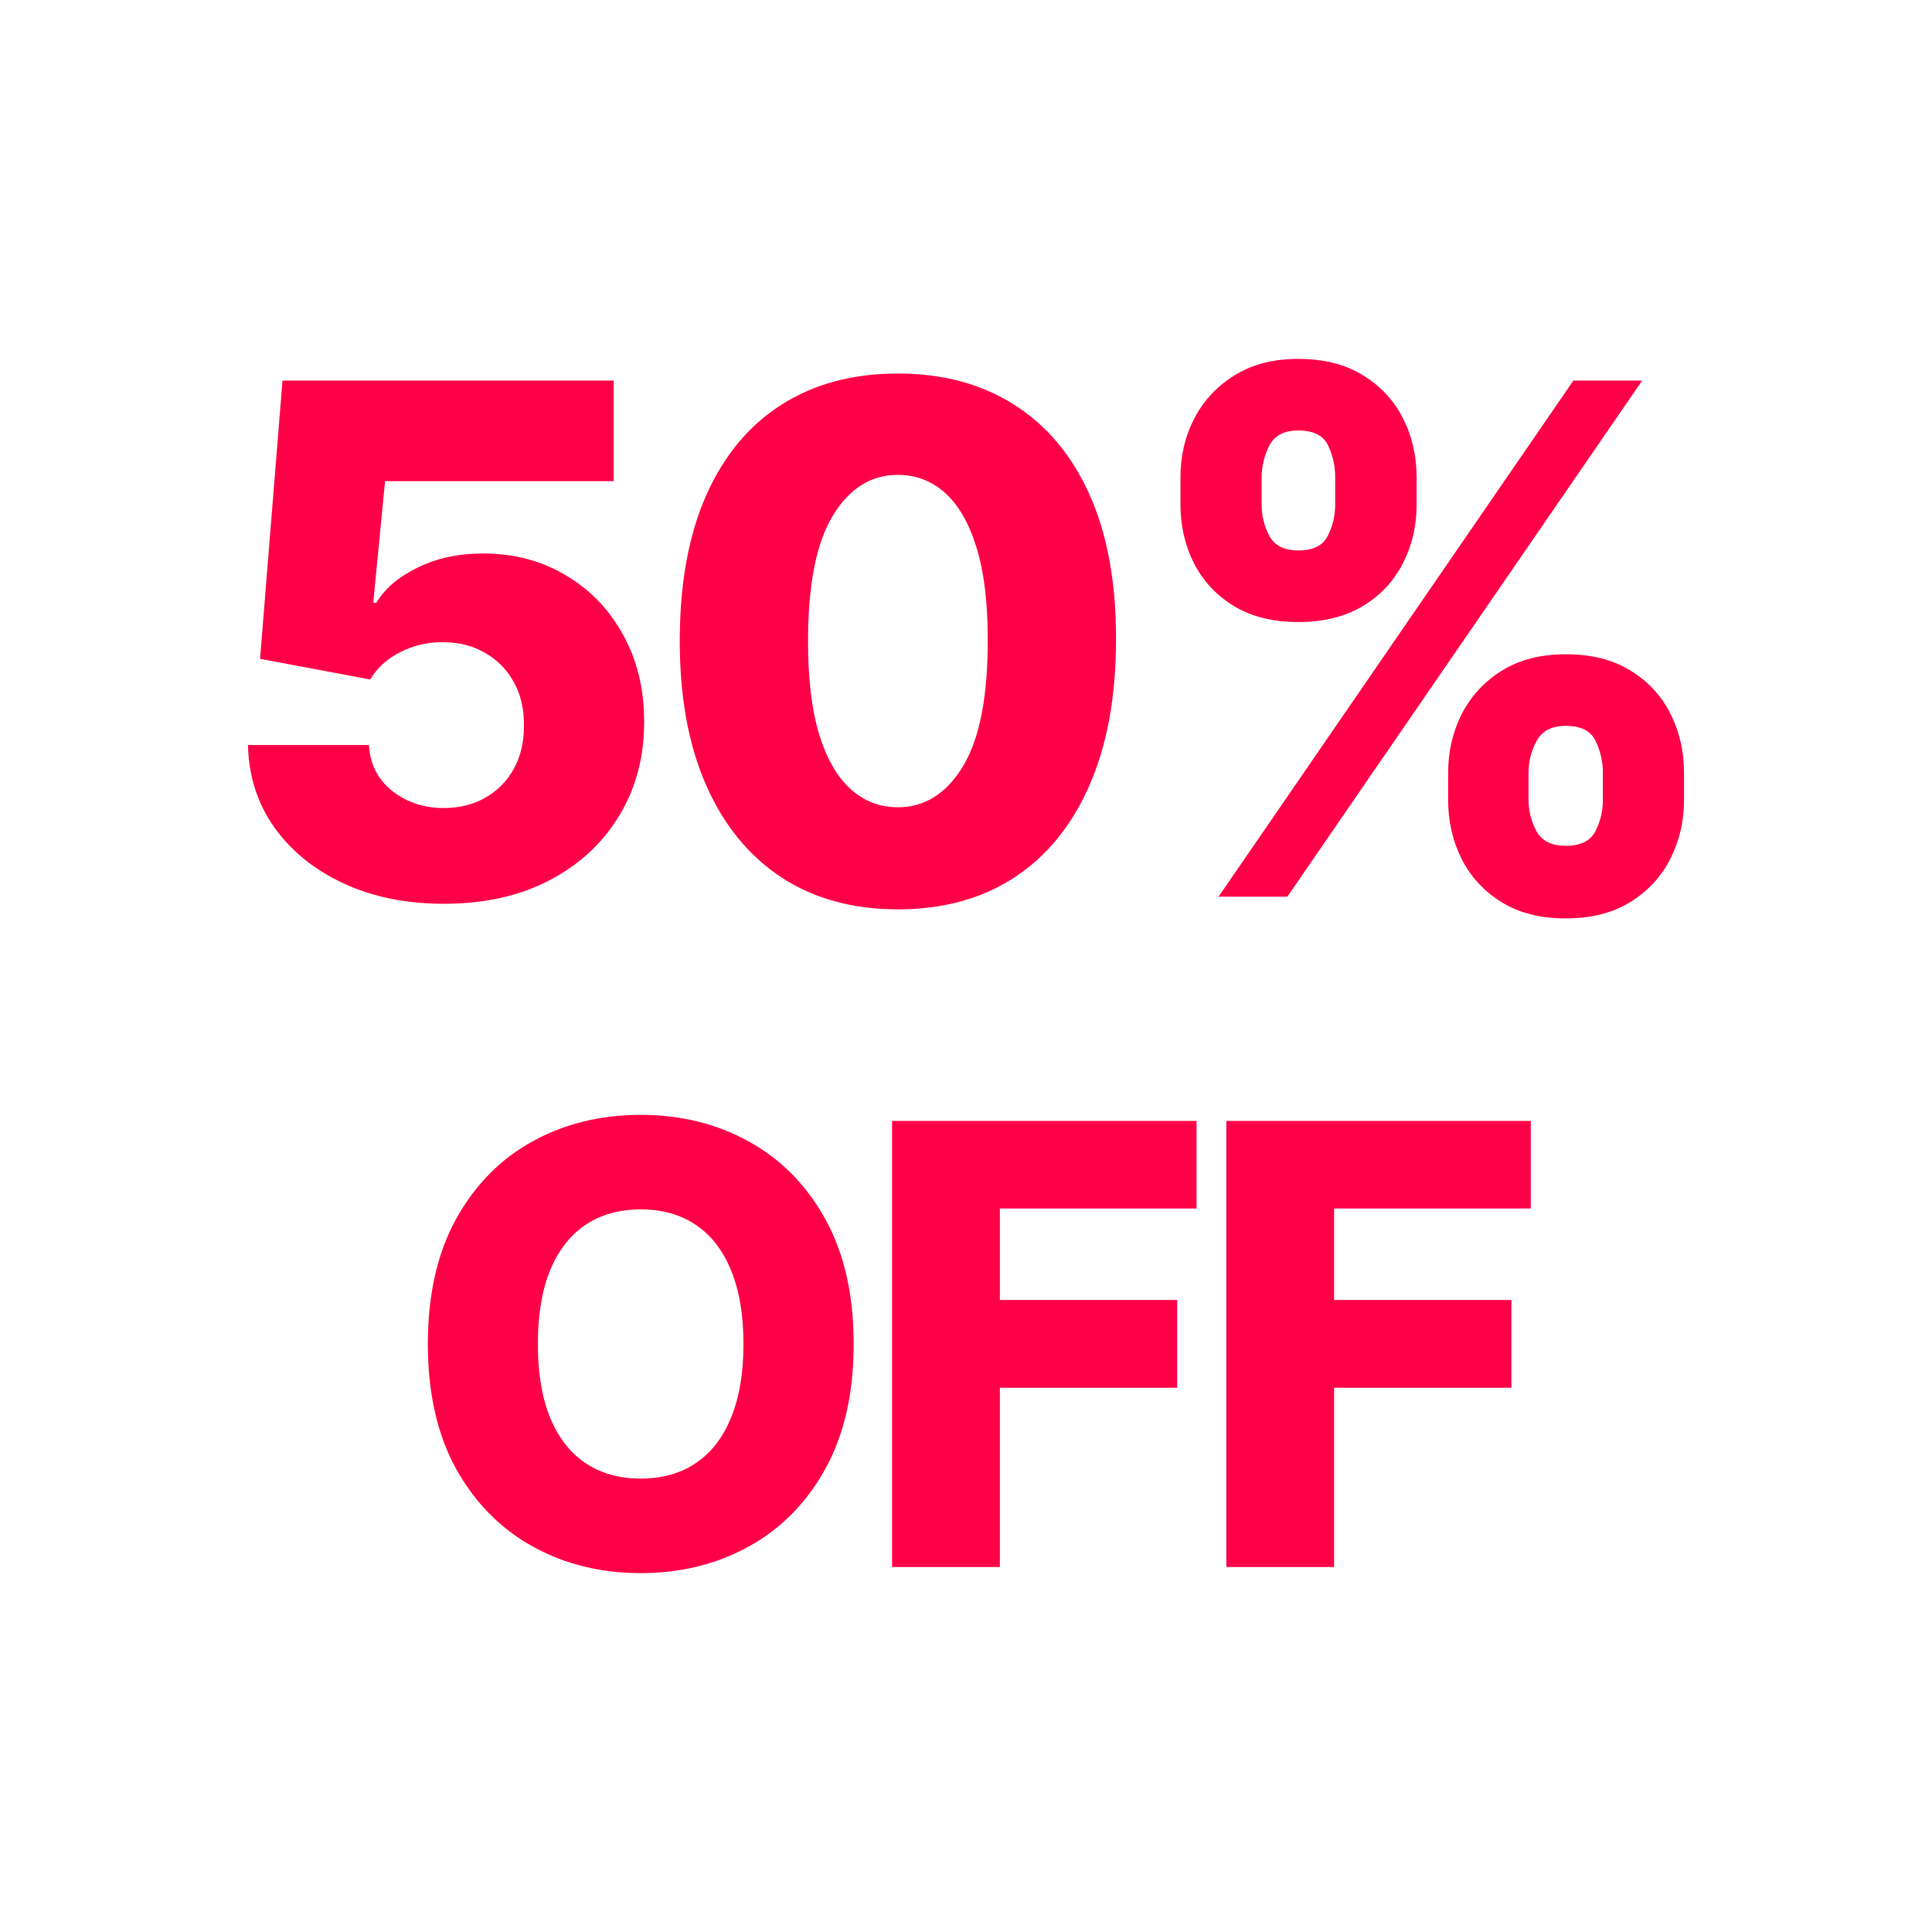
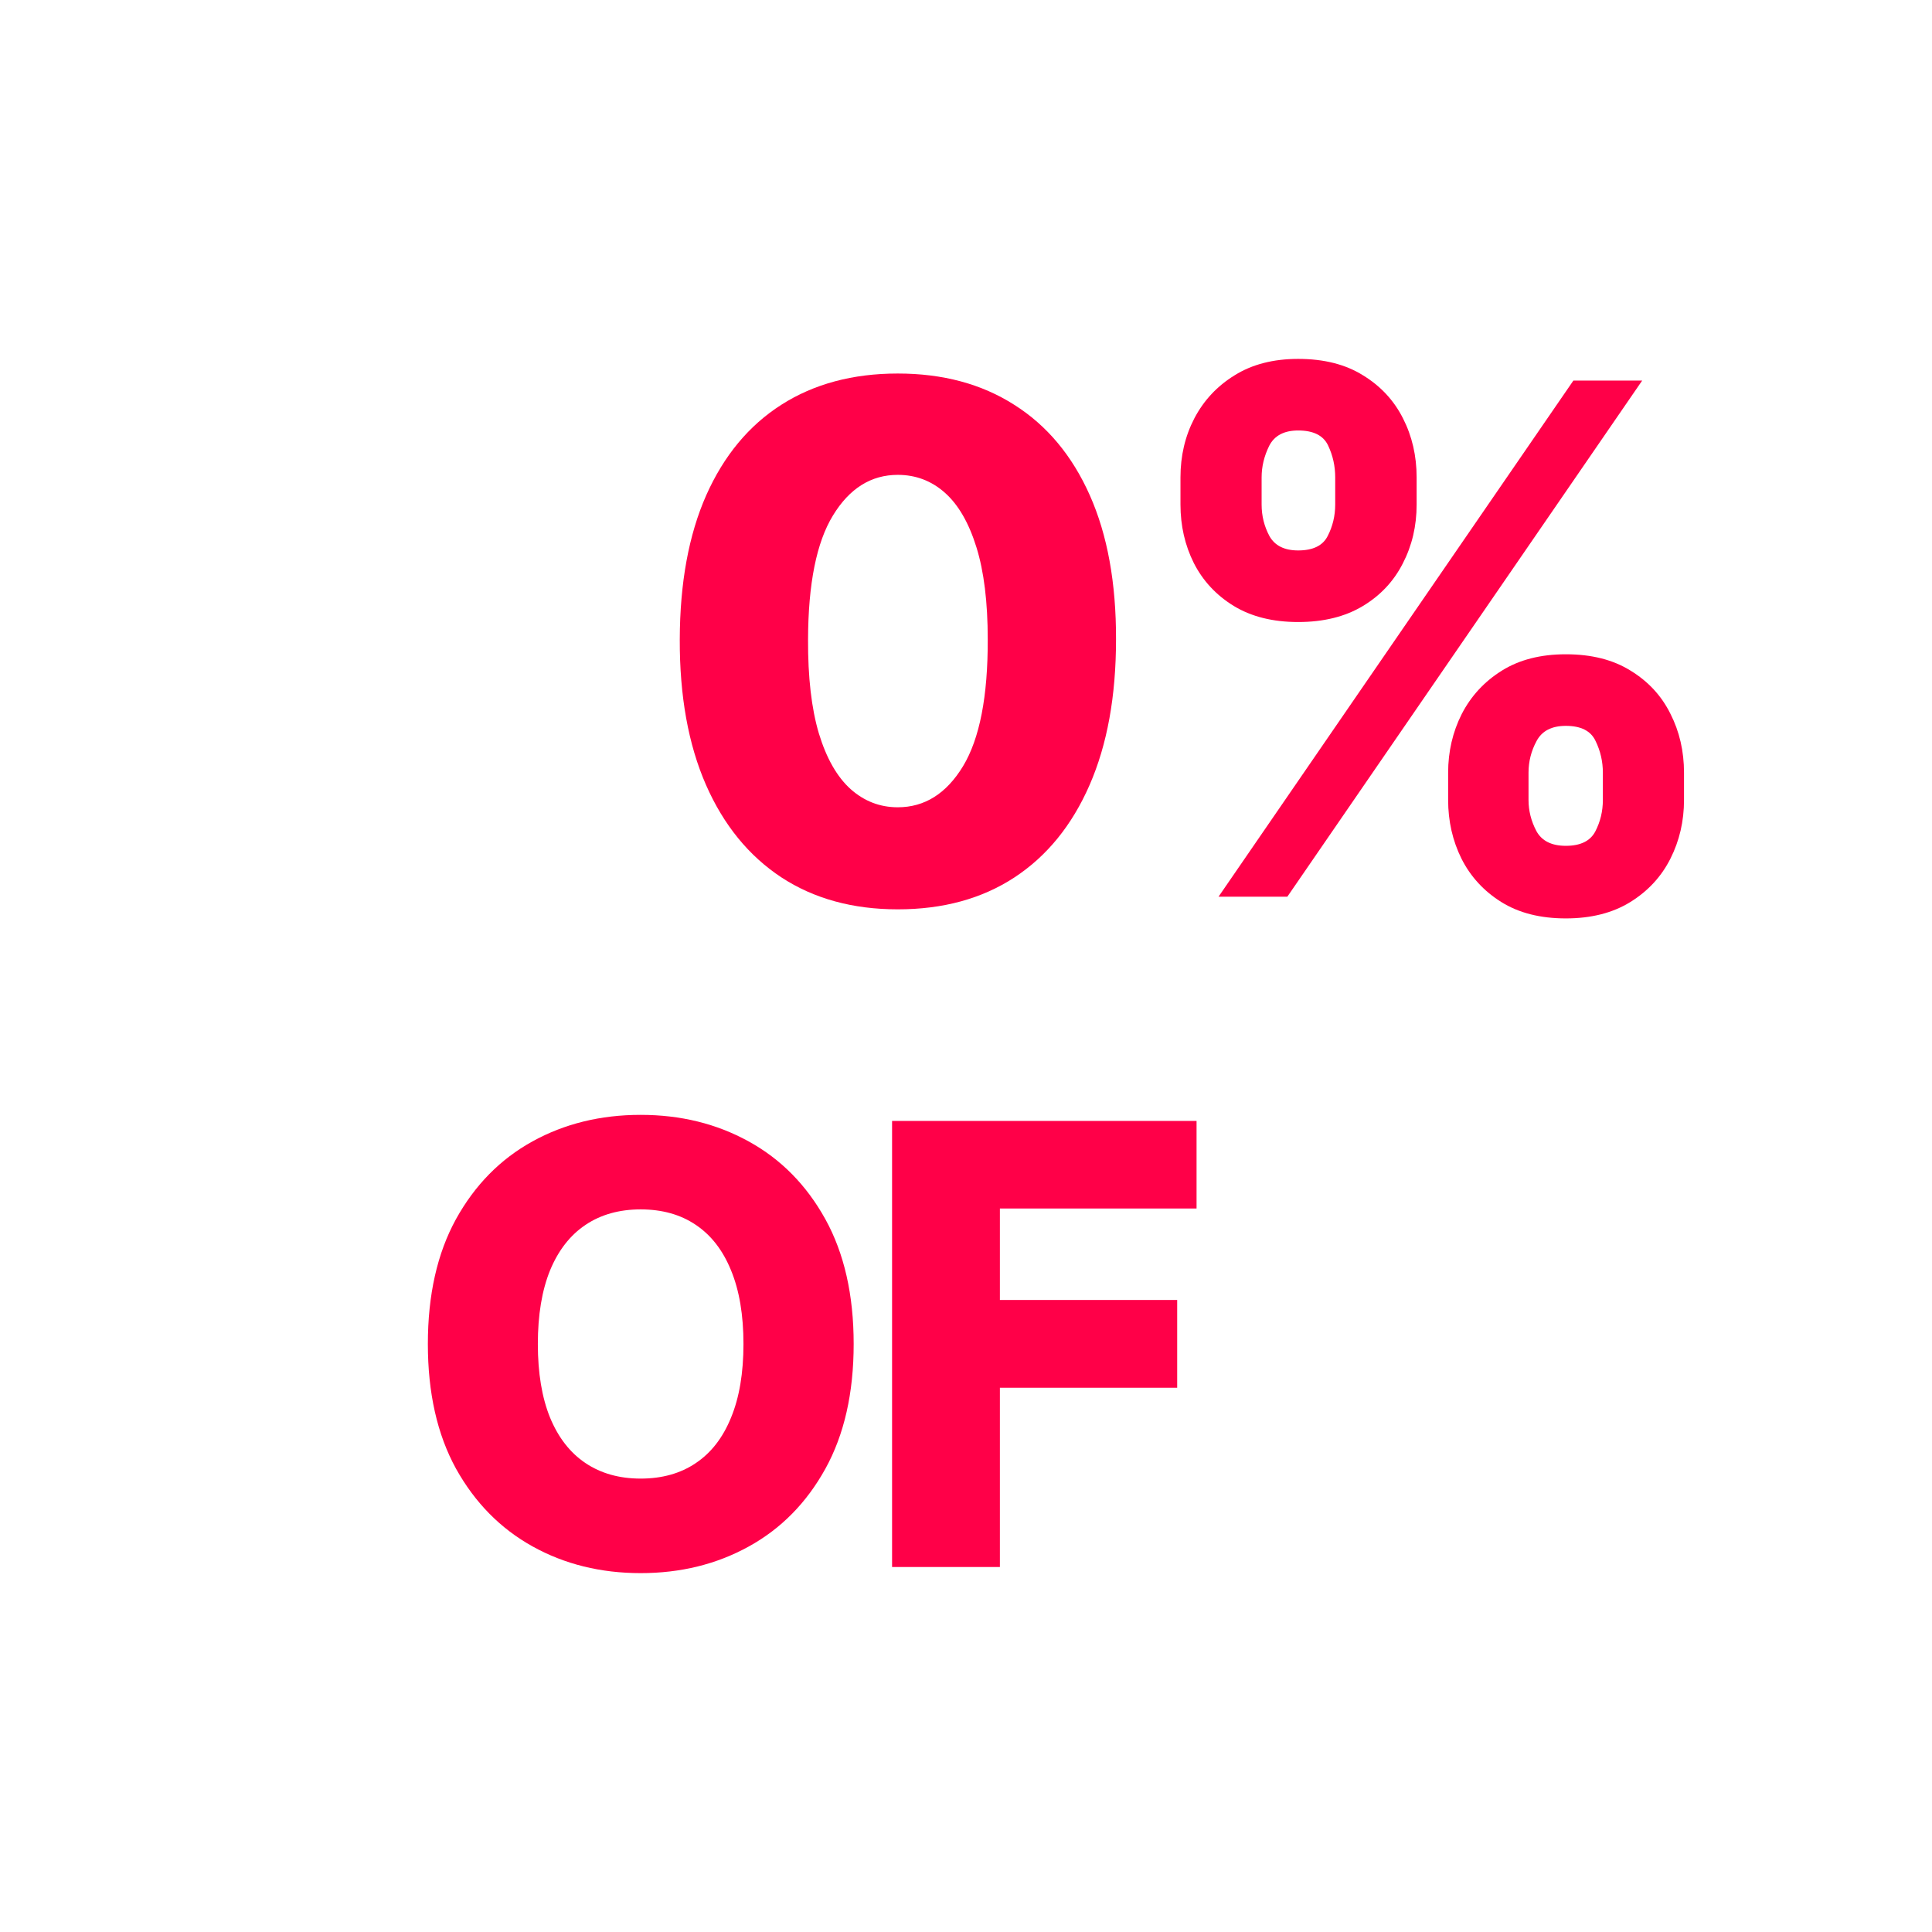
<svg xmlns="http://www.w3.org/2000/svg" width="98" height="98" viewBox="0 0 98 98" fill="none">
  <rect width="98" height="98" />
-   <path d="M62.203 79.486V56.859H77.648V61.301H67.672V65.941H76.665V70.393H67.672V79.486H62.203Z" fill="#FF0048" />
  <path d="M45.25 79.486V56.859H60.695V61.301H50.719V65.941H59.712V70.393H50.719V79.486H45.25Z" fill="#FF0048" />
  <path d="M43.302 68.173C43.302 70.663 42.823 72.773 41.866 74.504C40.908 76.235 39.612 77.549 37.977 78.448C36.349 79.346 34.523 79.796 32.497 79.796C30.464 79.796 28.634 79.343 27.006 78.437C25.378 77.531 24.086 76.216 23.128 74.493C22.178 72.762 21.703 70.655 21.703 68.173C21.703 65.684 22.178 63.574 23.128 61.843C24.086 60.112 25.378 58.797 27.006 57.899C28.634 57 30.464 56.551 32.497 56.551C34.523 56.551 36.349 57 37.977 57.899C39.612 58.797 40.908 60.112 41.866 61.843C42.823 63.574 43.302 65.684 43.302 68.173ZM37.712 68.173C37.712 66.7 37.502 65.456 37.082 64.439C36.669 63.423 36.073 62.653 35.292 62.13C34.519 61.607 33.587 61.346 32.497 61.346C31.414 61.346 30.483 61.607 29.702 62.13C28.921 62.653 28.321 63.423 27.901 64.439C27.489 65.456 27.282 66.7 27.282 68.173C27.282 69.646 27.489 70.891 27.901 71.907C28.321 72.924 28.921 73.694 29.702 74.216C30.483 74.739 31.414 75.001 32.497 75.001C33.587 75.001 34.519 74.739 35.292 74.216C36.073 73.694 36.669 72.924 37.082 71.907C37.502 70.891 37.712 69.646 37.712 68.173Z" fill="#FF0048" />
  <path d="M73.456 40.577V39.197C73.456 38.123 73.686 37.13 74.146 36.218C74.615 35.306 75.292 34.573 76.179 34.019C77.065 33.465 78.147 33.188 79.426 33.188C80.73 33.188 81.825 33.465 82.711 34.019C83.606 34.565 84.279 35.293 84.731 36.205C85.191 37.108 85.421 38.106 85.421 39.197V40.577C85.421 41.651 85.191 42.644 84.731 43.556C84.271 44.468 83.593 45.201 82.698 45.755C81.804 46.309 80.713 46.586 79.426 46.586C78.13 46.586 77.039 46.309 76.153 45.755C75.267 45.201 74.593 44.468 74.133 43.556C73.681 42.644 73.456 41.651 73.456 40.577ZM77.534 39.197V40.577C77.534 41.123 77.666 41.647 77.93 42.15C78.203 42.653 78.701 42.904 79.426 42.904C80.167 42.904 80.666 42.661 80.921 42.175C81.177 41.681 81.305 41.148 81.305 40.577V39.197C81.305 38.626 81.181 38.089 80.934 37.586C80.696 37.074 80.193 36.819 79.426 36.819C78.71 36.819 78.216 37.074 77.943 37.586C77.67 38.089 77.534 38.626 77.534 39.197ZM59.879 25.594V24.214C59.879 23.123 60.113 22.125 60.582 21.222C61.059 20.31 61.741 19.581 62.627 19.036C63.514 18.482 64.588 18.205 65.849 18.205C67.153 18.205 68.248 18.482 69.135 19.036C70.029 19.581 70.707 20.31 71.167 21.222C71.627 22.125 71.858 23.123 71.858 24.214V25.594C71.858 26.685 71.623 27.682 71.154 28.586C70.694 29.489 70.017 30.209 69.122 30.746C68.227 31.283 67.136 31.552 65.849 31.552C64.562 31.552 63.471 31.279 62.576 30.733C61.69 30.188 61.017 29.464 60.556 28.56C60.105 27.657 59.879 26.668 59.879 25.594ZM63.995 24.214V25.594C63.995 26.165 64.127 26.698 64.392 27.192C64.664 27.678 65.15 27.921 65.849 27.921C66.599 27.921 67.098 27.678 67.345 27.192C67.6 26.698 67.728 26.165 67.728 25.594V24.214C67.728 23.643 67.609 23.106 67.37 22.603C67.132 22.091 66.625 21.836 65.849 21.836C65.133 21.836 64.643 22.096 64.379 22.616C64.123 23.136 63.995 23.668 63.995 24.214ZM61.809 45.486L79.809 19.305H83.299L65.299 45.486H61.809Z" fill="#FF0048" />
  <path d="M45.539 46.126C43.255 46.126 41.286 45.585 39.633 44.503C37.979 43.412 36.705 41.848 35.81 39.811C34.915 37.765 34.472 35.307 34.481 32.434C34.489 29.562 34.937 27.125 35.823 25.122C36.718 23.111 37.988 21.581 39.633 20.532C41.286 19.476 43.255 18.947 45.539 18.947C47.823 18.947 49.792 19.476 51.445 20.532C53.107 21.581 54.385 23.111 55.28 25.122C56.175 27.133 56.618 29.571 56.61 32.434C56.61 35.315 56.162 37.778 55.267 39.824C54.373 41.869 53.099 43.433 51.445 44.515C49.8 45.589 47.831 46.126 45.539 46.126ZM45.539 40.949C46.903 40.949 48.006 40.254 48.85 38.865C49.694 37.467 50.111 35.324 50.103 32.434C50.103 30.542 49.911 28.983 49.528 27.756C49.144 26.52 48.611 25.599 47.929 24.994C47.248 24.389 46.451 24.087 45.539 24.087C44.184 24.087 43.089 24.773 42.253 26.145C41.418 27.508 40.996 29.605 40.988 32.434C40.979 34.352 41.162 35.942 41.537 37.203C41.921 38.464 42.458 39.406 43.148 40.028C43.839 40.642 44.635 40.949 45.539 40.949Z" fill="#FF0048" />
-   <path d="M22.511 45.844C20.602 45.844 18.906 45.499 17.423 44.809C15.94 44.119 14.768 43.168 13.908 41.958C13.055 40.748 12.612 39.359 12.578 37.791H18.715C18.766 38.754 19.158 39.529 19.891 40.117C20.624 40.697 21.497 40.986 22.511 40.986C23.304 40.986 24.007 40.812 24.621 40.462C25.234 40.113 25.716 39.623 26.065 38.992C26.415 38.353 26.585 37.62 26.577 36.793C26.585 35.95 26.41 35.212 26.053 34.582C25.703 33.951 25.217 33.461 24.595 33.111C23.982 32.754 23.274 32.575 22.473 32.575C21.715 32.566 20.994 32.732 20.312 33.073C19.639 33.414 19.128 33.879 18.778 34.467L13.192 33.418L14.329 19.305H31.128V24.405H19.533L18.932 30.58H19.085C19.52 29.856 20.219 29.259 21.182 28.791C22.153 28.313 23.257 28.075 24.493 28.075C26.061 28.075 27.459 28.441 28.686 29.174C29.922 29.898 30.893 30.904 31.601 32.191C32.317 33.478 32.675 34.952 32.675 36.614C32.675 38.413 32.249 40.006 31.396 41.396C30.553 42.785 29.368 43.876 27.842 44.668C26.325 45.452 24.548 45.844 22.511 45.844Z" fill="#FF0048" />
</svg>